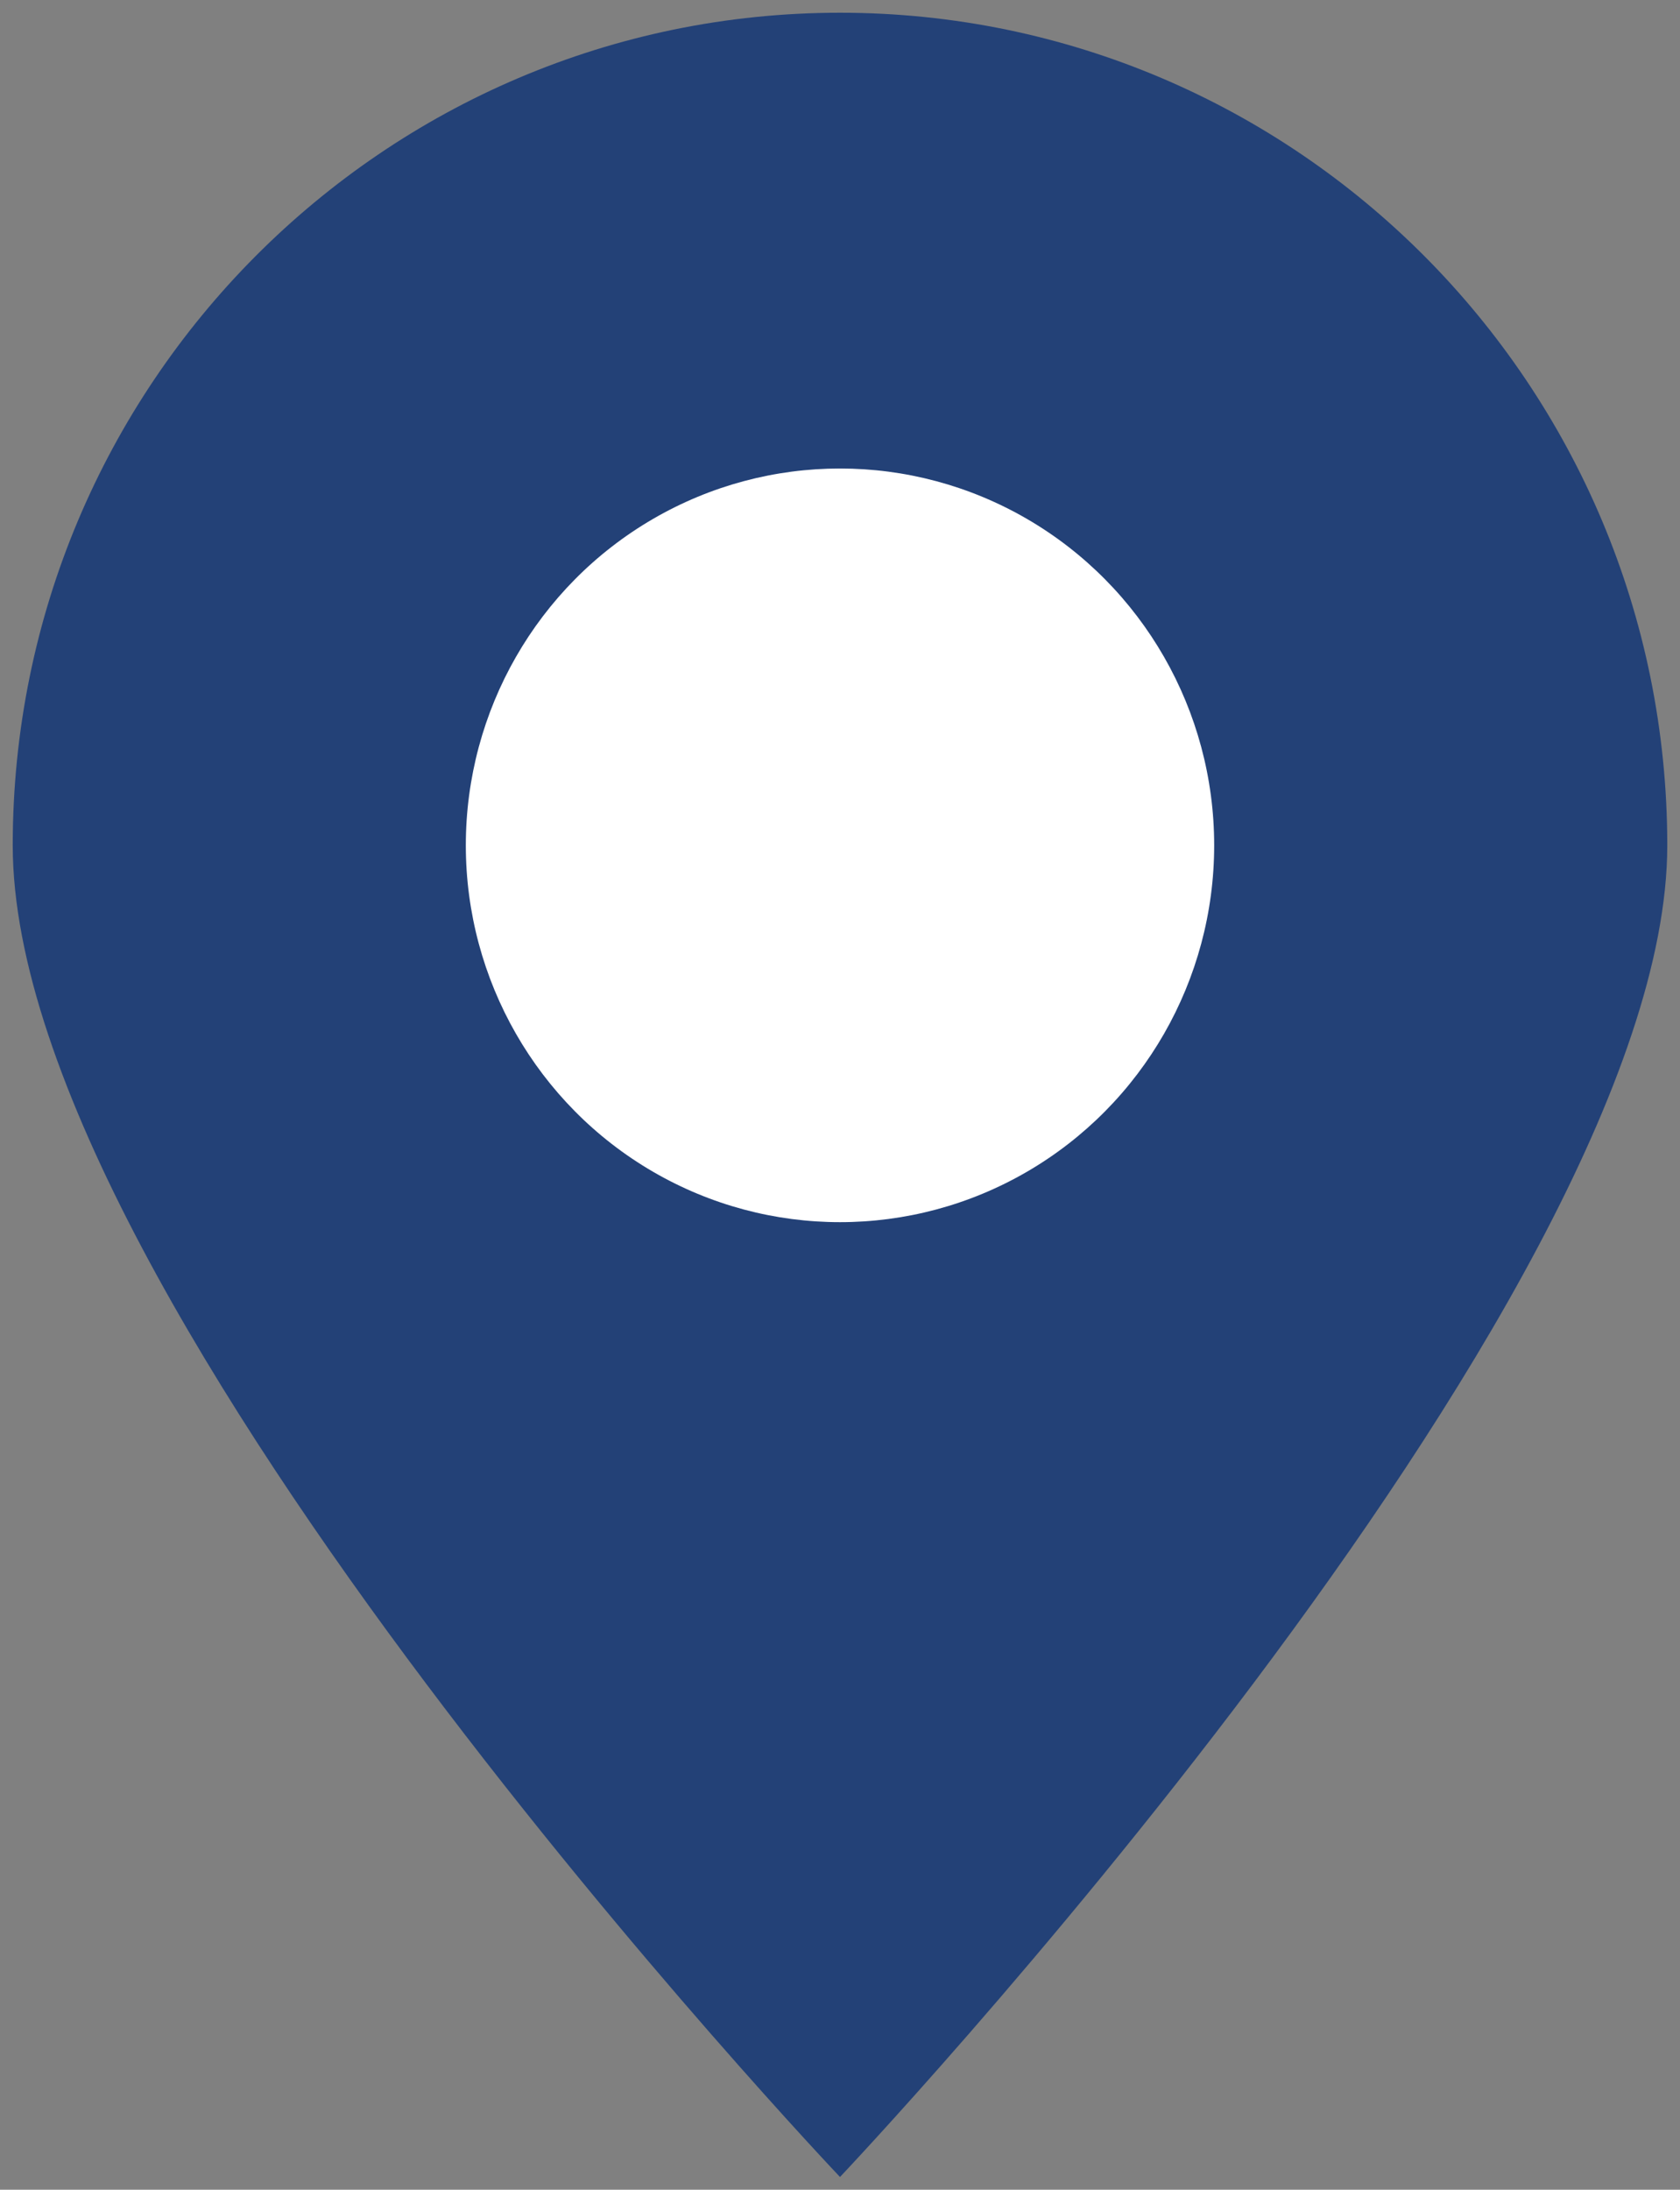
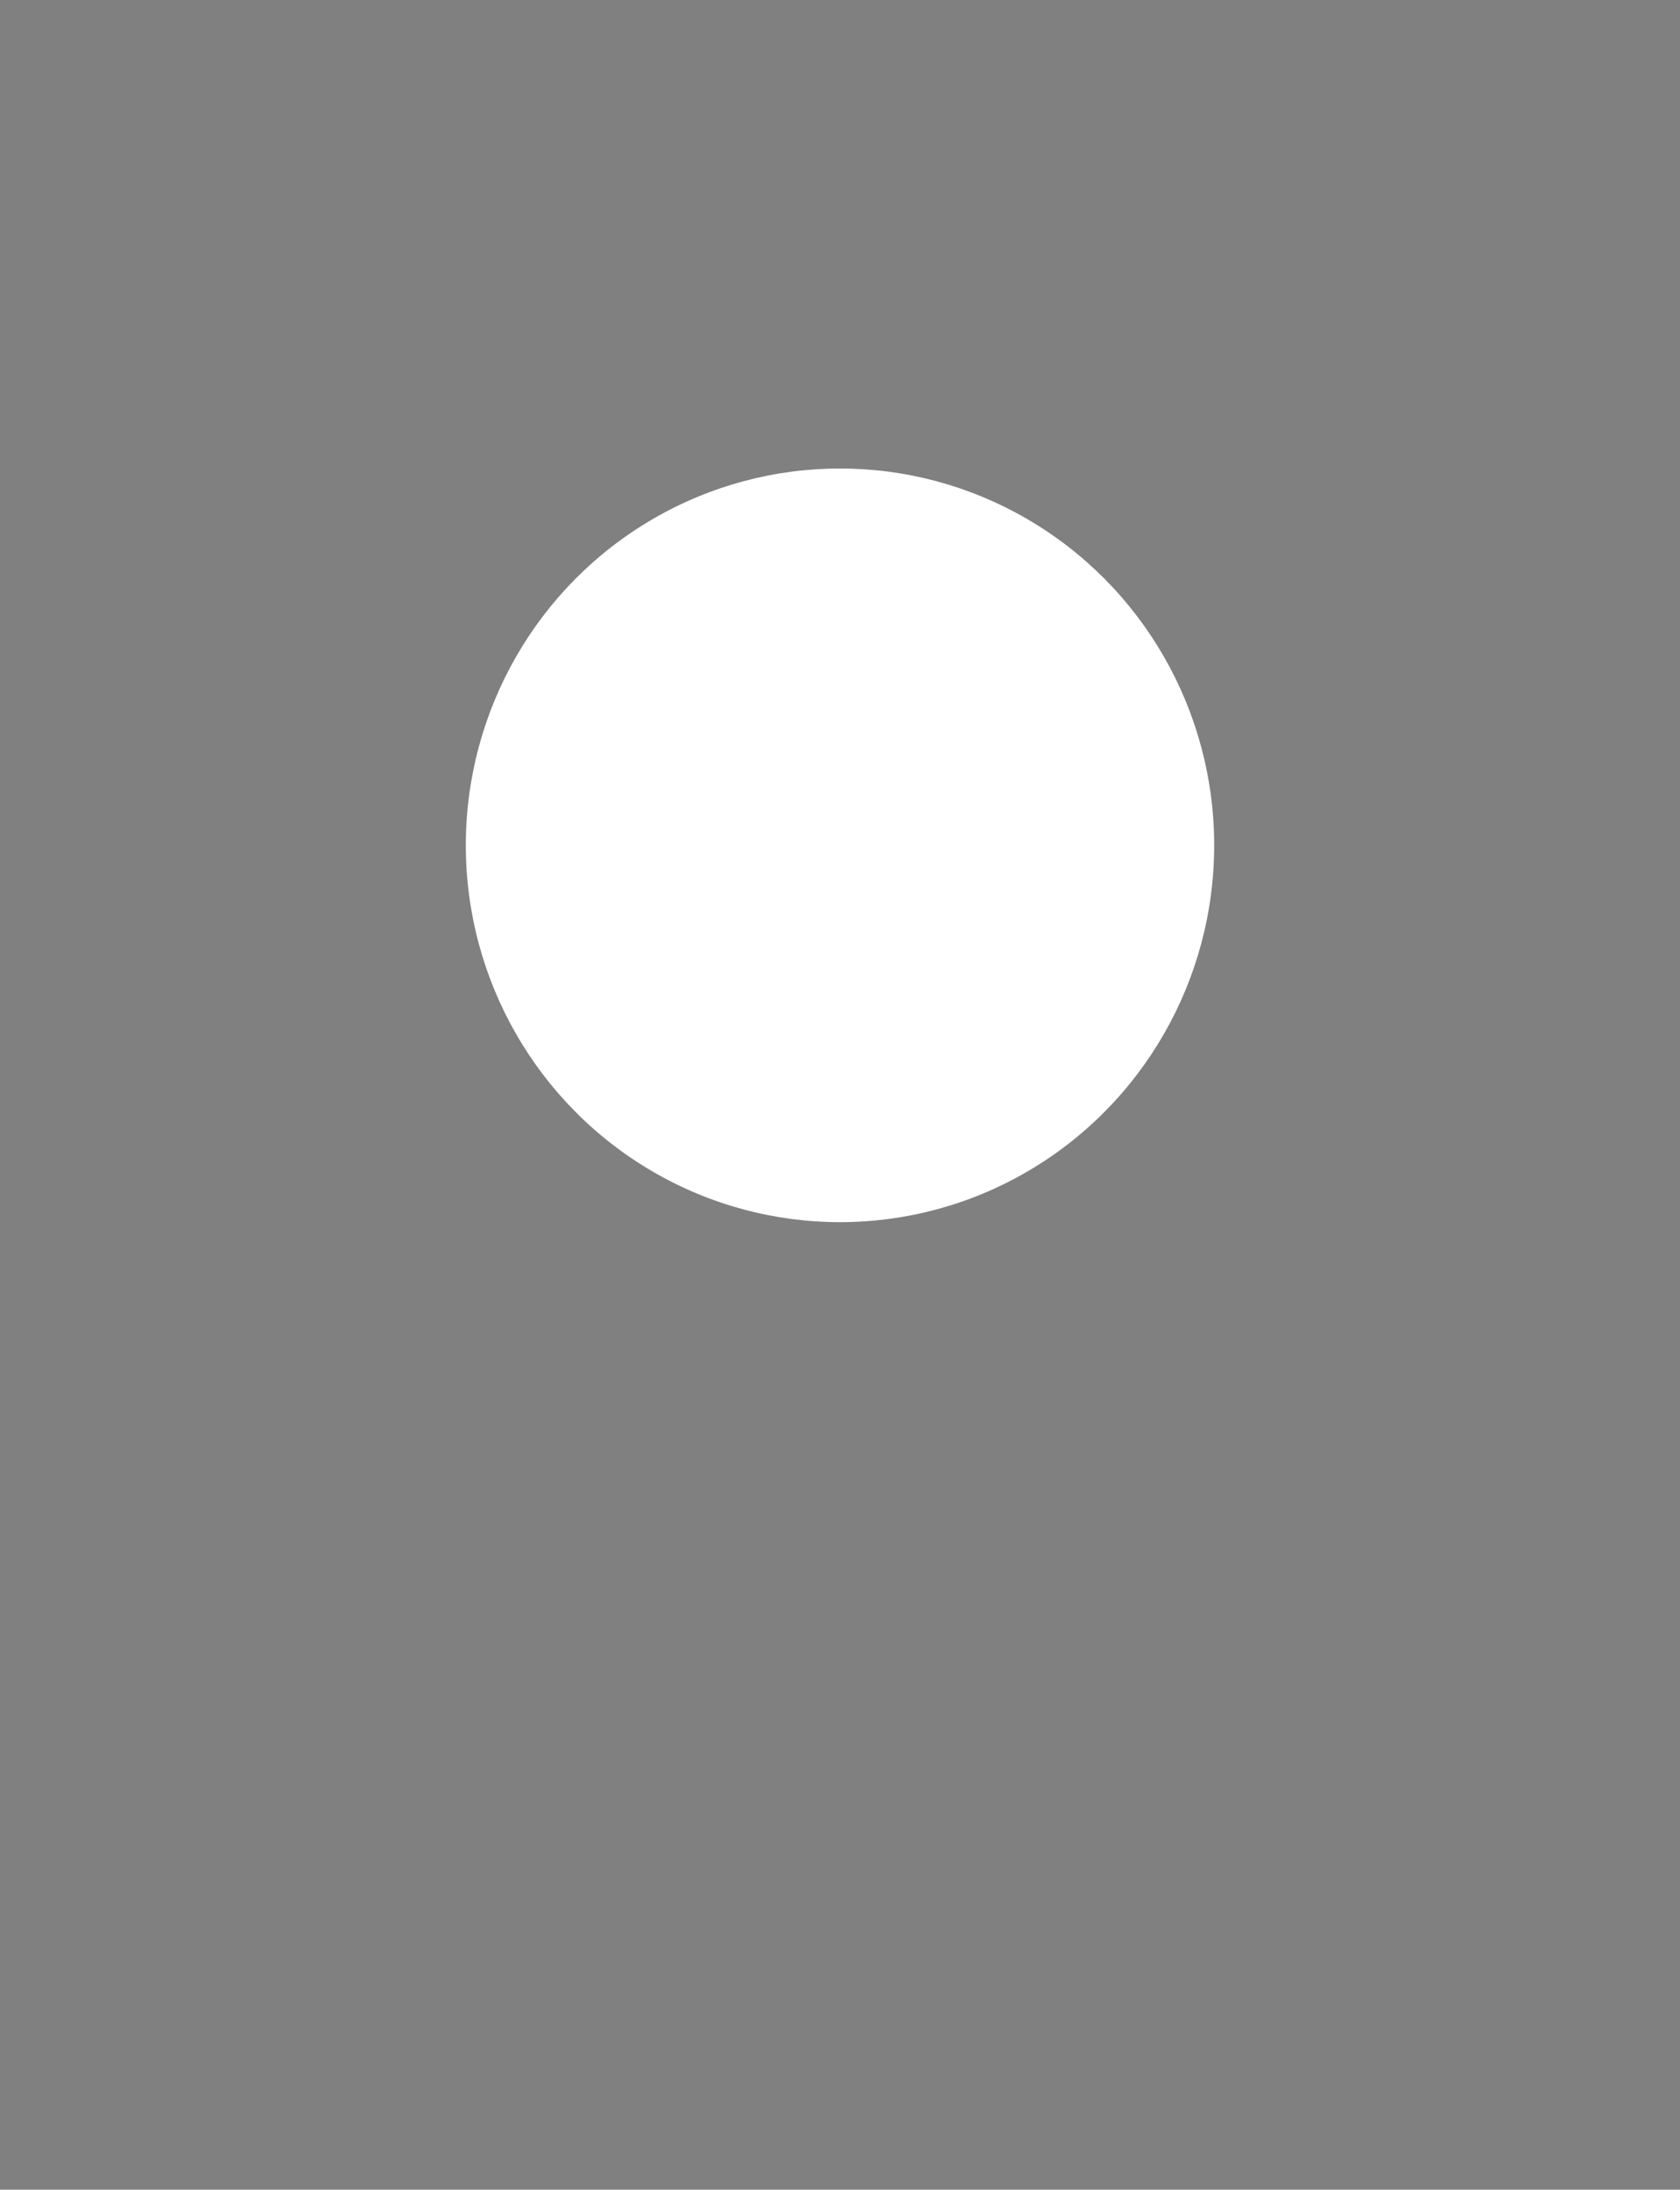
<svg xmlns="http://www.w3.org/2000/svg" id="Warstwa_1" width="66" height="86" viewBox="0 0 66 86">
  <rect x="0" y="0" width="66" height="86" fill="#808080" stroke="none" />
  <defs>
    <style>.cls-1{fill:#fff;}.cls-2{fill:#234177;}</style>
  </defs>
-   <path class="cls-2" d="m65.5,33.2C65.5,15.1,50.9.5,33,.5S.5,15.1.5,33.2s32.5,52.3,32.5,52.3c0,0,32.5-34.3,32.5-52.3Z" />
  <ellipse class="cls-1" cx="33" cy="33.2" rx="14.7" ry="14.8" />
</svg>